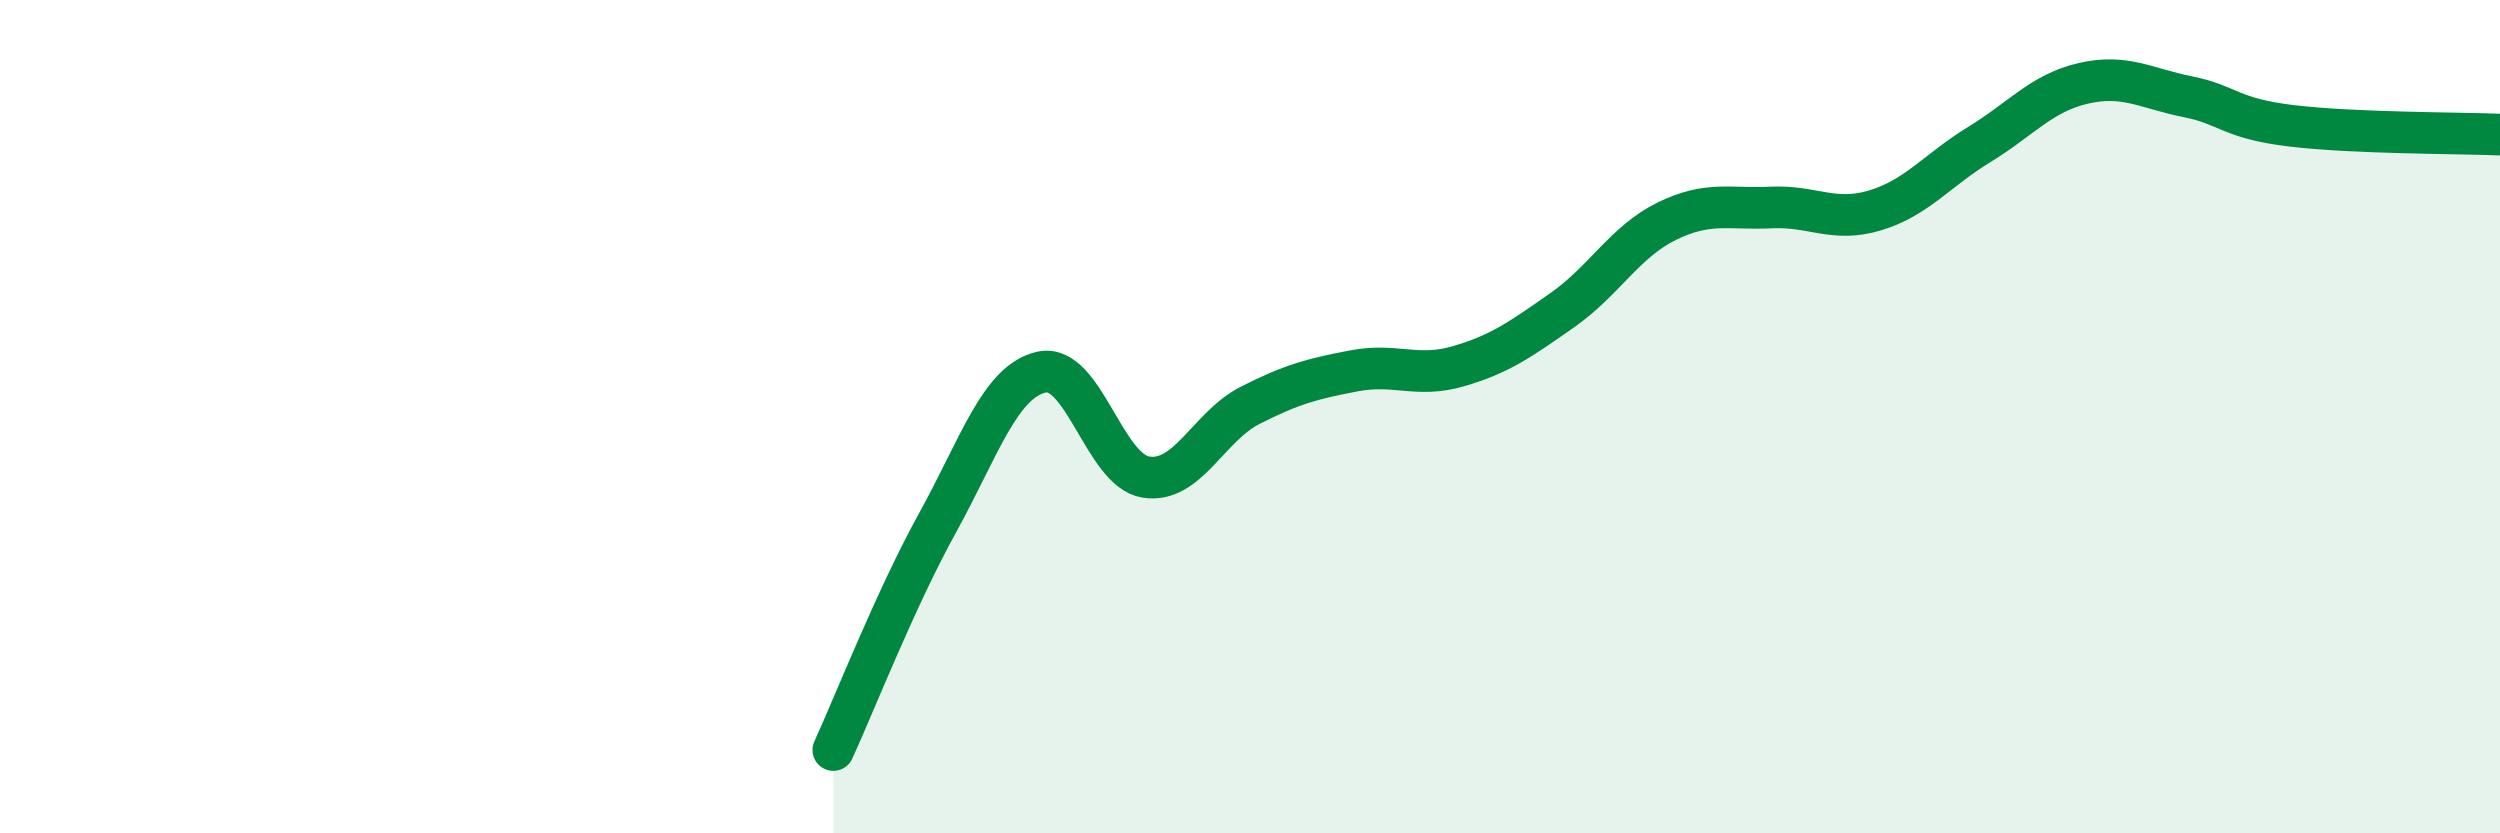
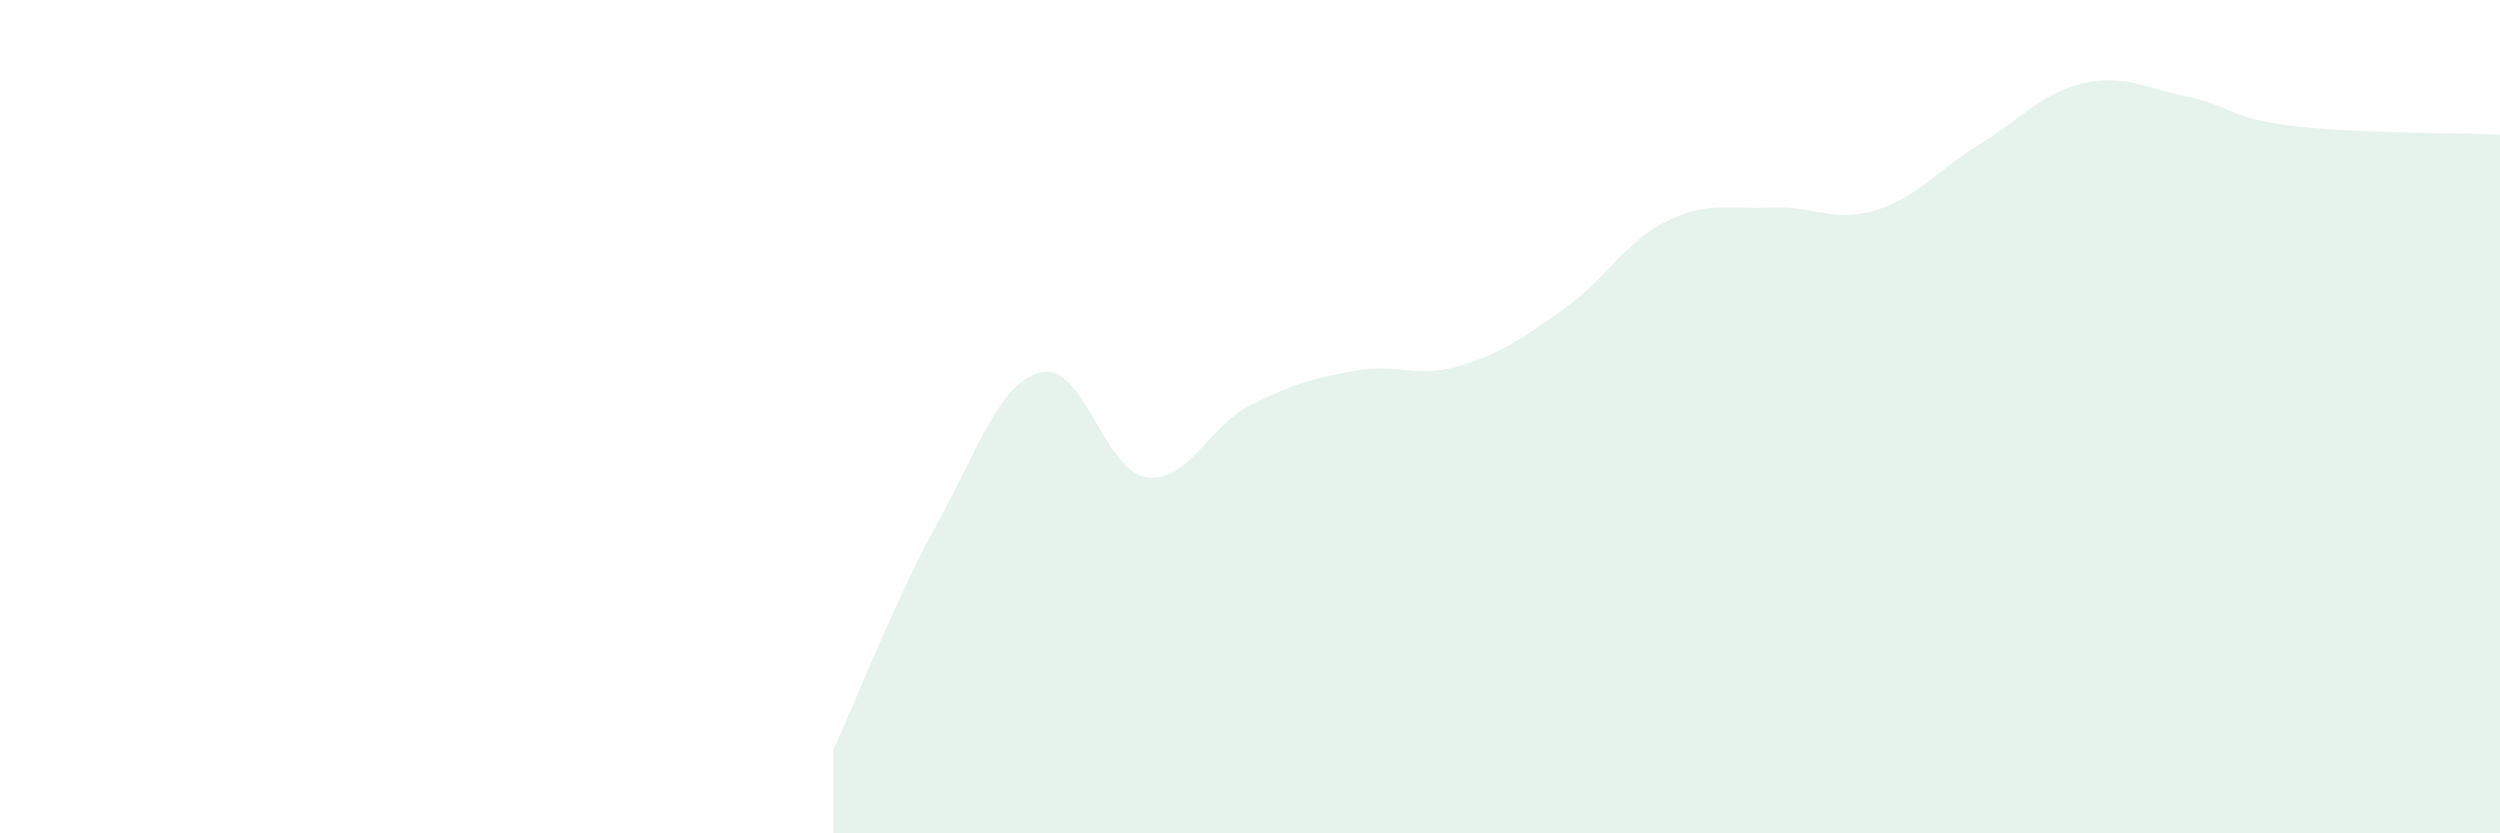
<svg xmlns="http://www.w3.org/2000/svg" width="60" height="20" viewBox="0 0 60 20">
  <path d="M 20,18 C 20.5,16.91 21.5,14.36 22.5,12.55 C 23.5,10.74 24,9.15 25,8.93 C 26,8.71 26.5,11.29 27.5,11.45 C 28.5,11.61 29,10.24 30,9.73 C 31,9.22 31.5,9.09 32.5,8.9 C 33.5,8.71 34,9.08 35,8.79 C 36,8.5 36.5,8.14 37.5,7.44 C 38.5,6.74 39,5.8 40,5.31 C 41,4.82 41.5,5.03 42.5,4.98 C 43.5,4.93 44,5.35 45,5.05 C 46,4.75 46.5,4.08 47.5,3.47 C 48.5,2.86 49,2.23 50,2 C 51,1.77 51.5,2.12 52.5,2.32 C 53.5,2.52 53.5,2.84 55,3.02 C 56.5,3.2 59,3.19 60,3.23L60 20L20 20Z" fill="#008740" opacity="0.1" stroke-linecap="round" stroke-linejoin="round" />
-   <path d="M 20,18 C 20.5,16.91 21.5,14.36 22.5,12.55 C 23.5,10.74 24,9.15 25,8.93 C 26,8.71 26.5,11.29 27.5,11.45 C 28.5,11.61 29,10.24 30,9.73 C 31,9.22 31.5,9.09 32.5,8.9 C 33.5,8.71 34,9.08 35,8.79 C 36,8.5 36.5,8.14 37.5,7.44 C 38.5,6.74 39,5.8 40,5.31 C 41,4.82 41.5,5.03 42.5,4.98 C 43.5,4.93 44,5.35 45,5.05 C 46,4.75 46.5,4.08 47.5,3.47 C 48.5,2.86 49,2.23 50,2 C 51,1.77 51.5,2.12 52.5,2.32 C 53.5,2.52 53.5,2.84 55,3.02 C 56.5,3.2 59,3.19 60,3.23" stroke="#008740" stroke-width="1" fill="none" stroke-linecap="round" stroke-linejoin="round" />
</svg>